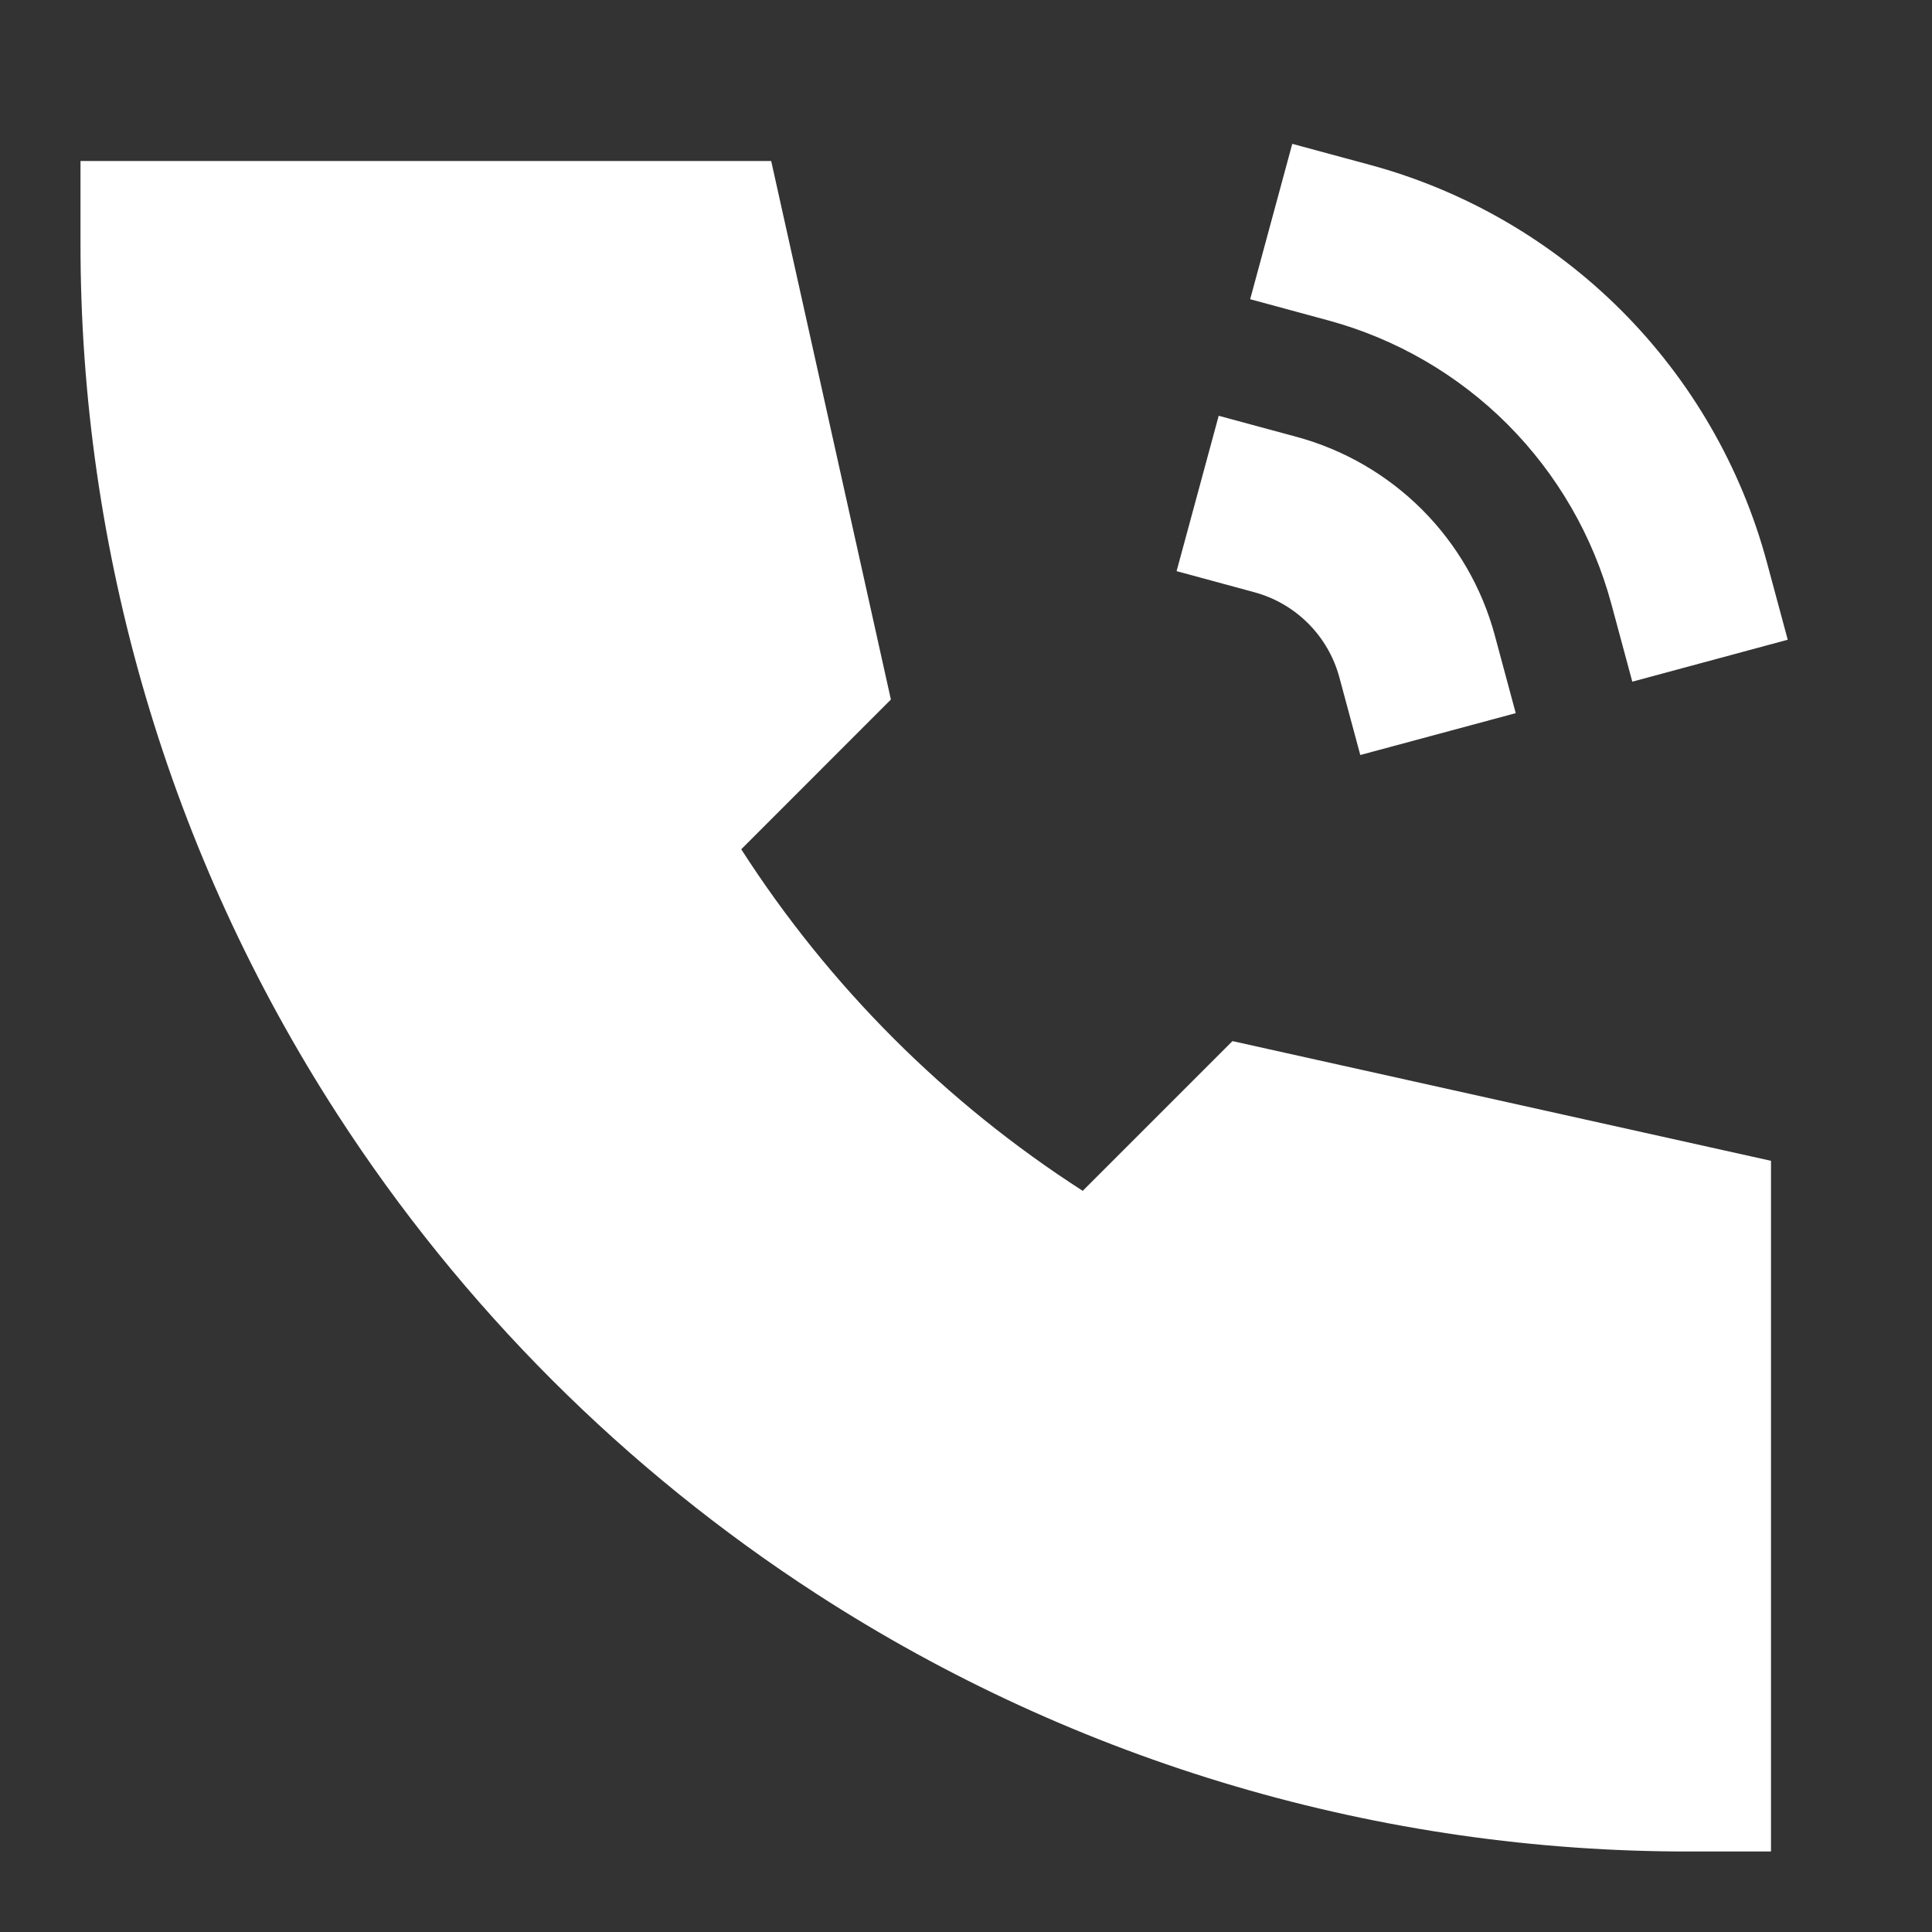
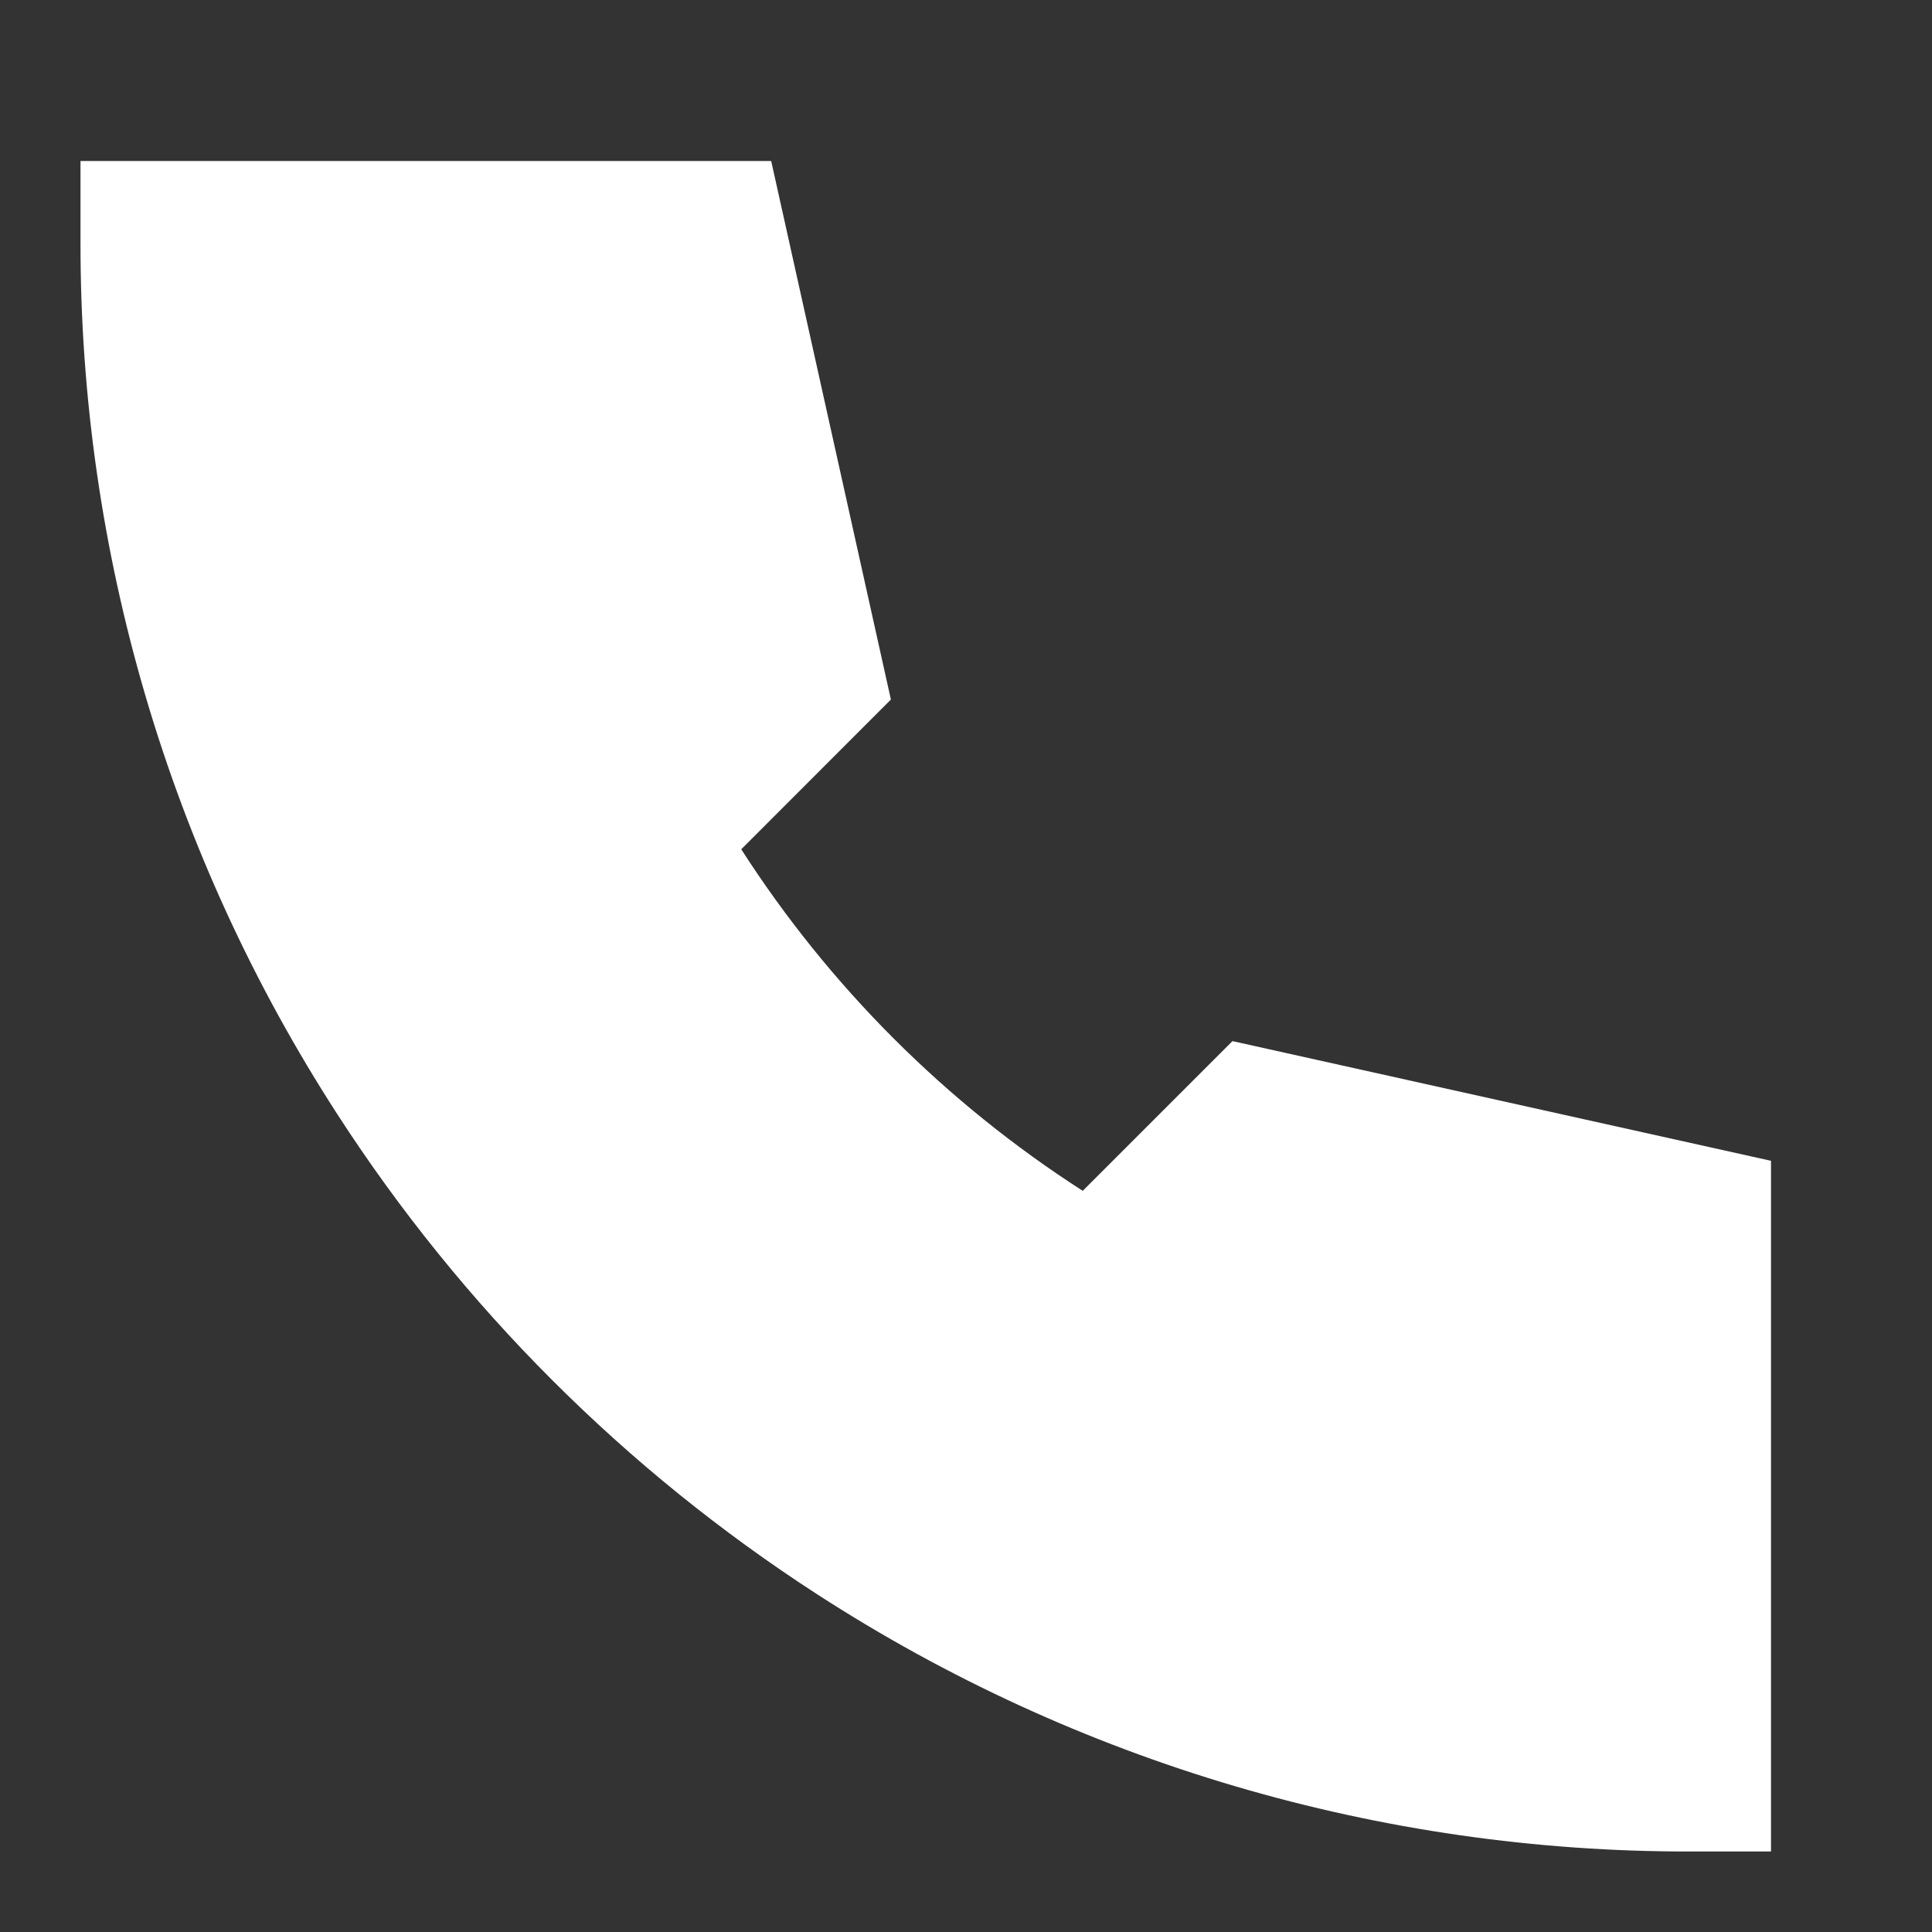
<svg xmlns="http://www.w3.org/2000/svg" width="24" height="24" viewBox="0 0 24 24" fill="none">
  <rect x="0" y="0" width="24" height="24" fill="#333333" stroke="none" />
-   <path d="M17.018 2.048L16.053 1.787L15.53 3.717L16.496 3.979C17.34 4.207 18.109 4.653 18.727 5.271C19.344 5.89 19.789 6.659 20.017 7.503L20.277 8.468L22.208 7.947L21.948 6.982C21.629 5.8 21.006 4.723 20.141 3.857C19.276 2.992 18.199 2.368 17.018 2.048ZM16.104 5.426L15.139 5.165L14.616 7.095L15.582 7.357C15.835 7.426 16.066 7.559 16.251 7.745C16.436 7.93 16.57 8.161 16.638 8.414L16.898 9.379L18.829 8.859L18.569 7.893C18.41 7.302 18.098 6.764 17.666 6.331C17.233 5.898 16.695 5.586 16.104 5.426Z" fill="white" />
  <path d="M9.58 2H1V3C0.993 6.85 2.104 10.619 4.196 13.85C5.738 16.233 7.767 18.262 10.15 19.804C13.381 21.896 17.15 23.007 21 23H22V14.42L15.31 12.933L13.45 14.793C11.748 13.699 10.301 12.252 9.208 10.55L11.067 8.69L9.58 2Z" fill="white" />
</svg>